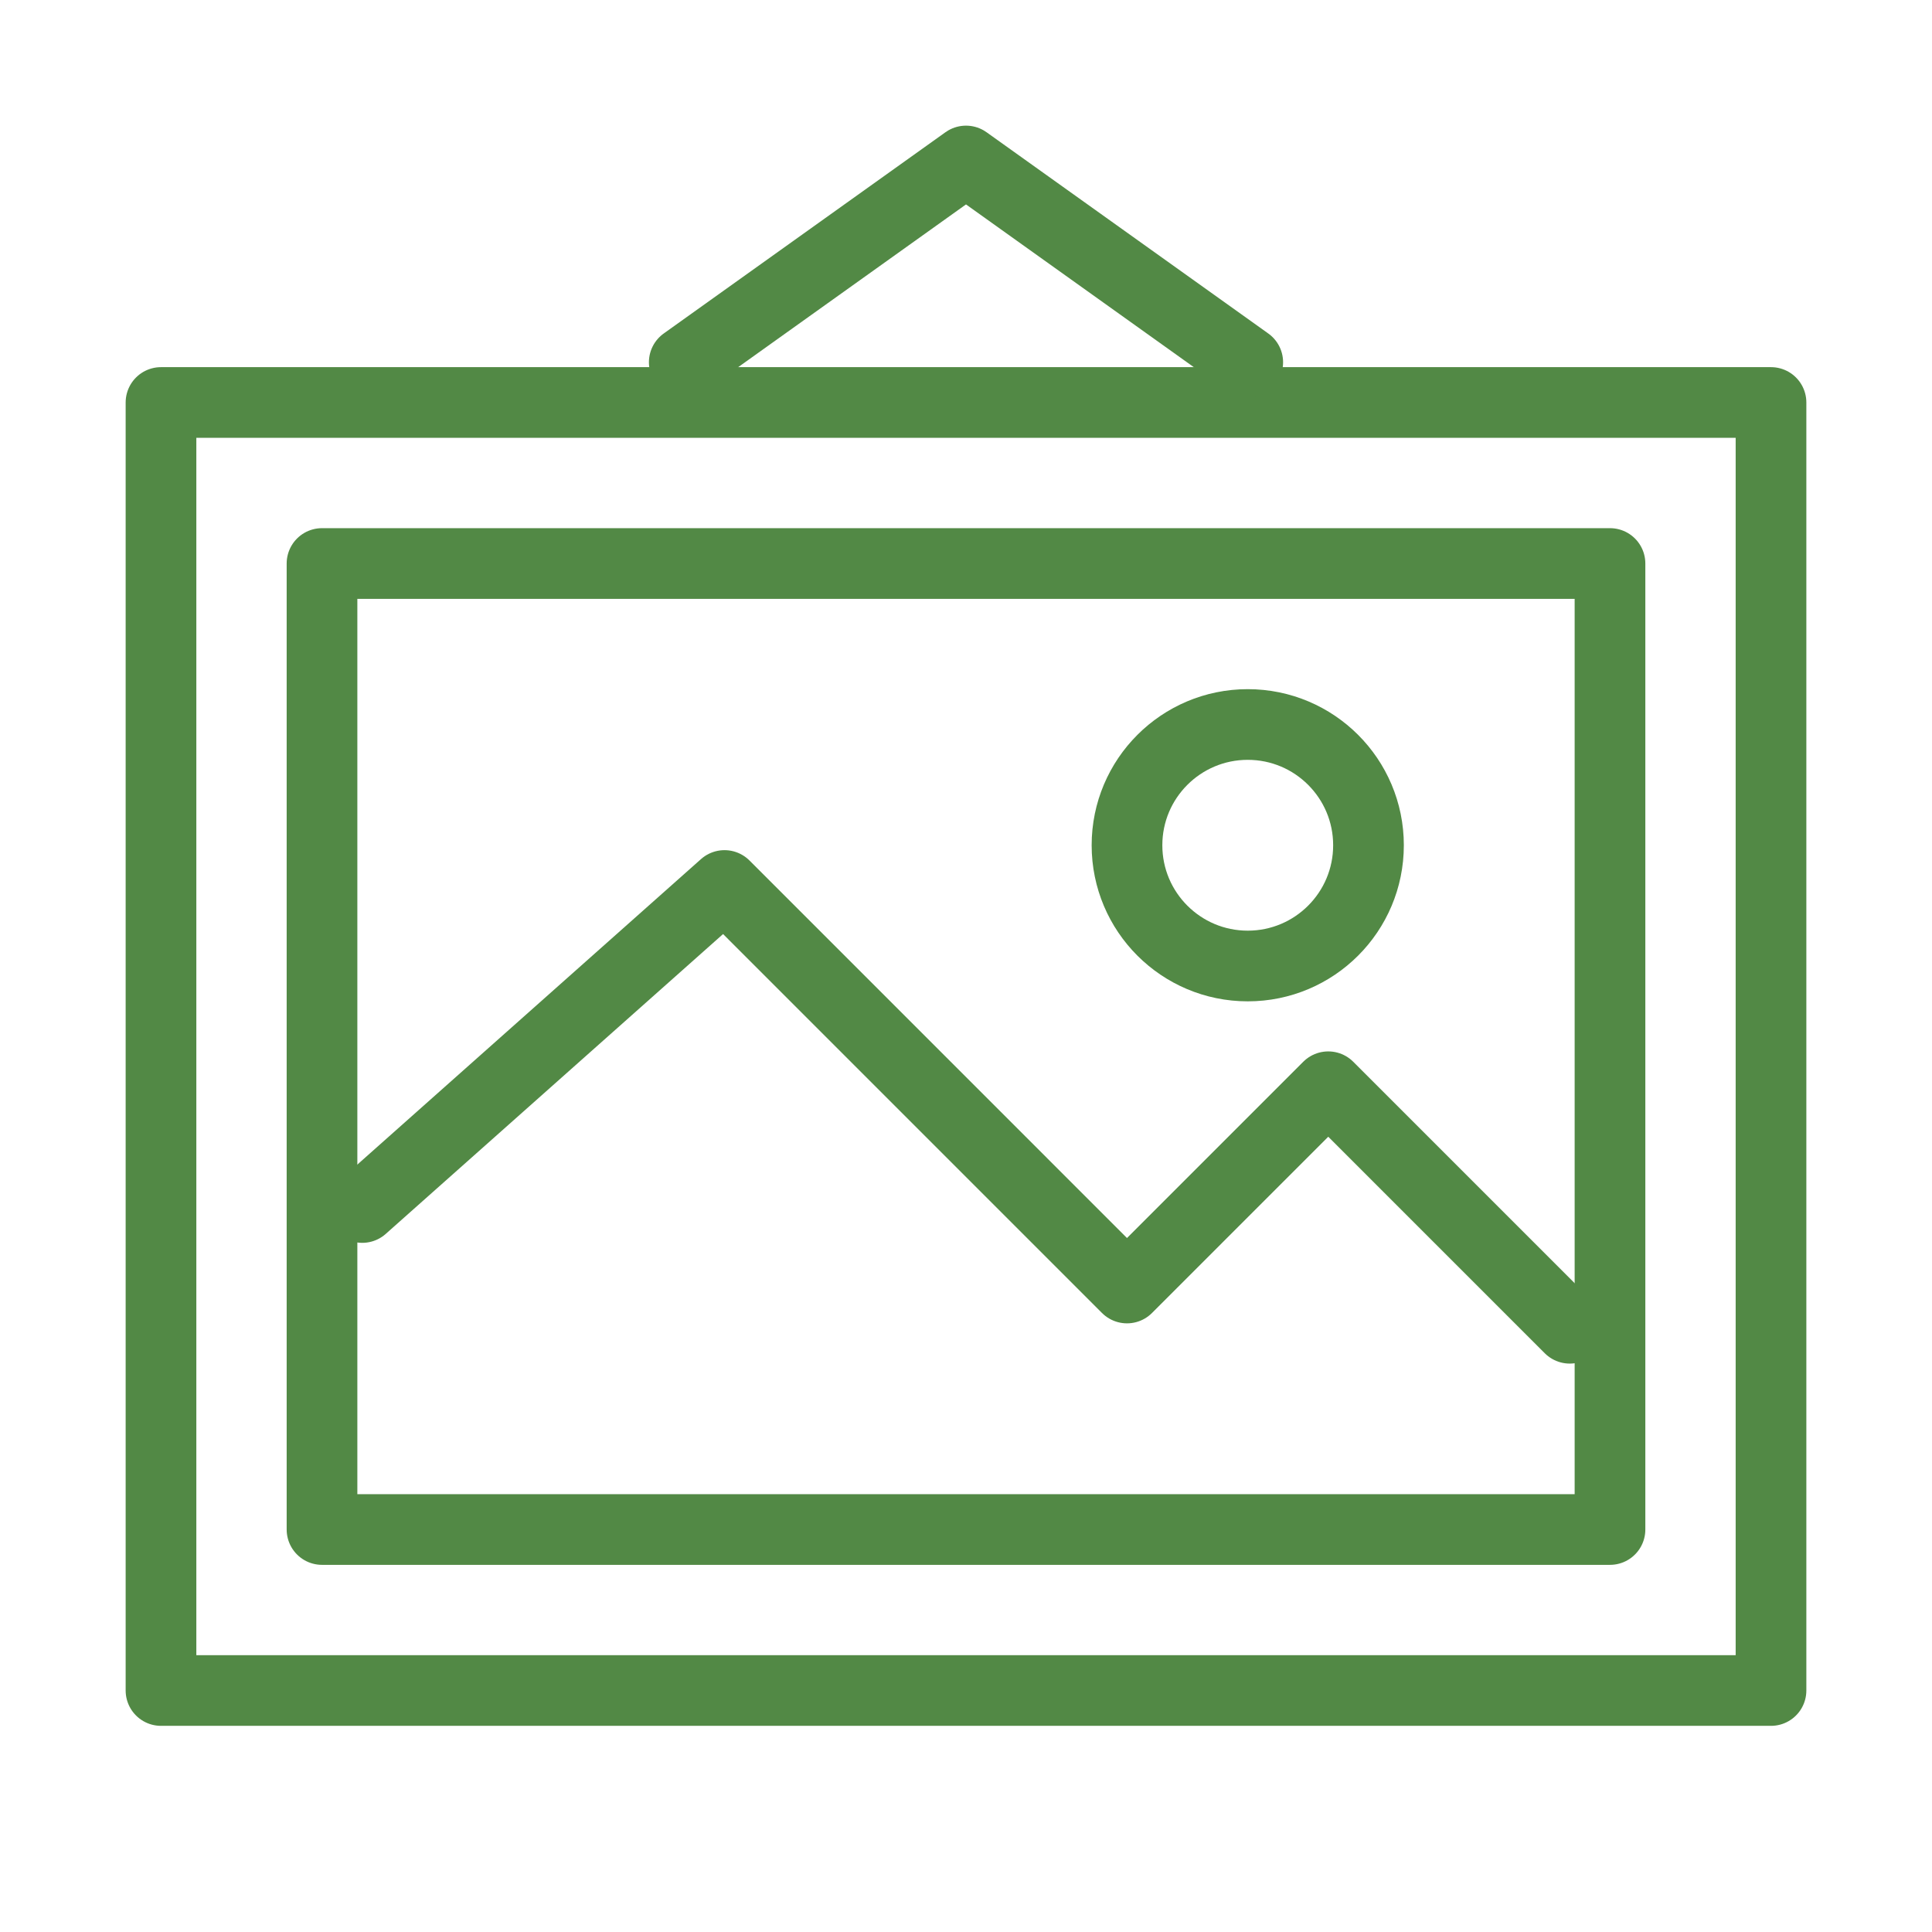
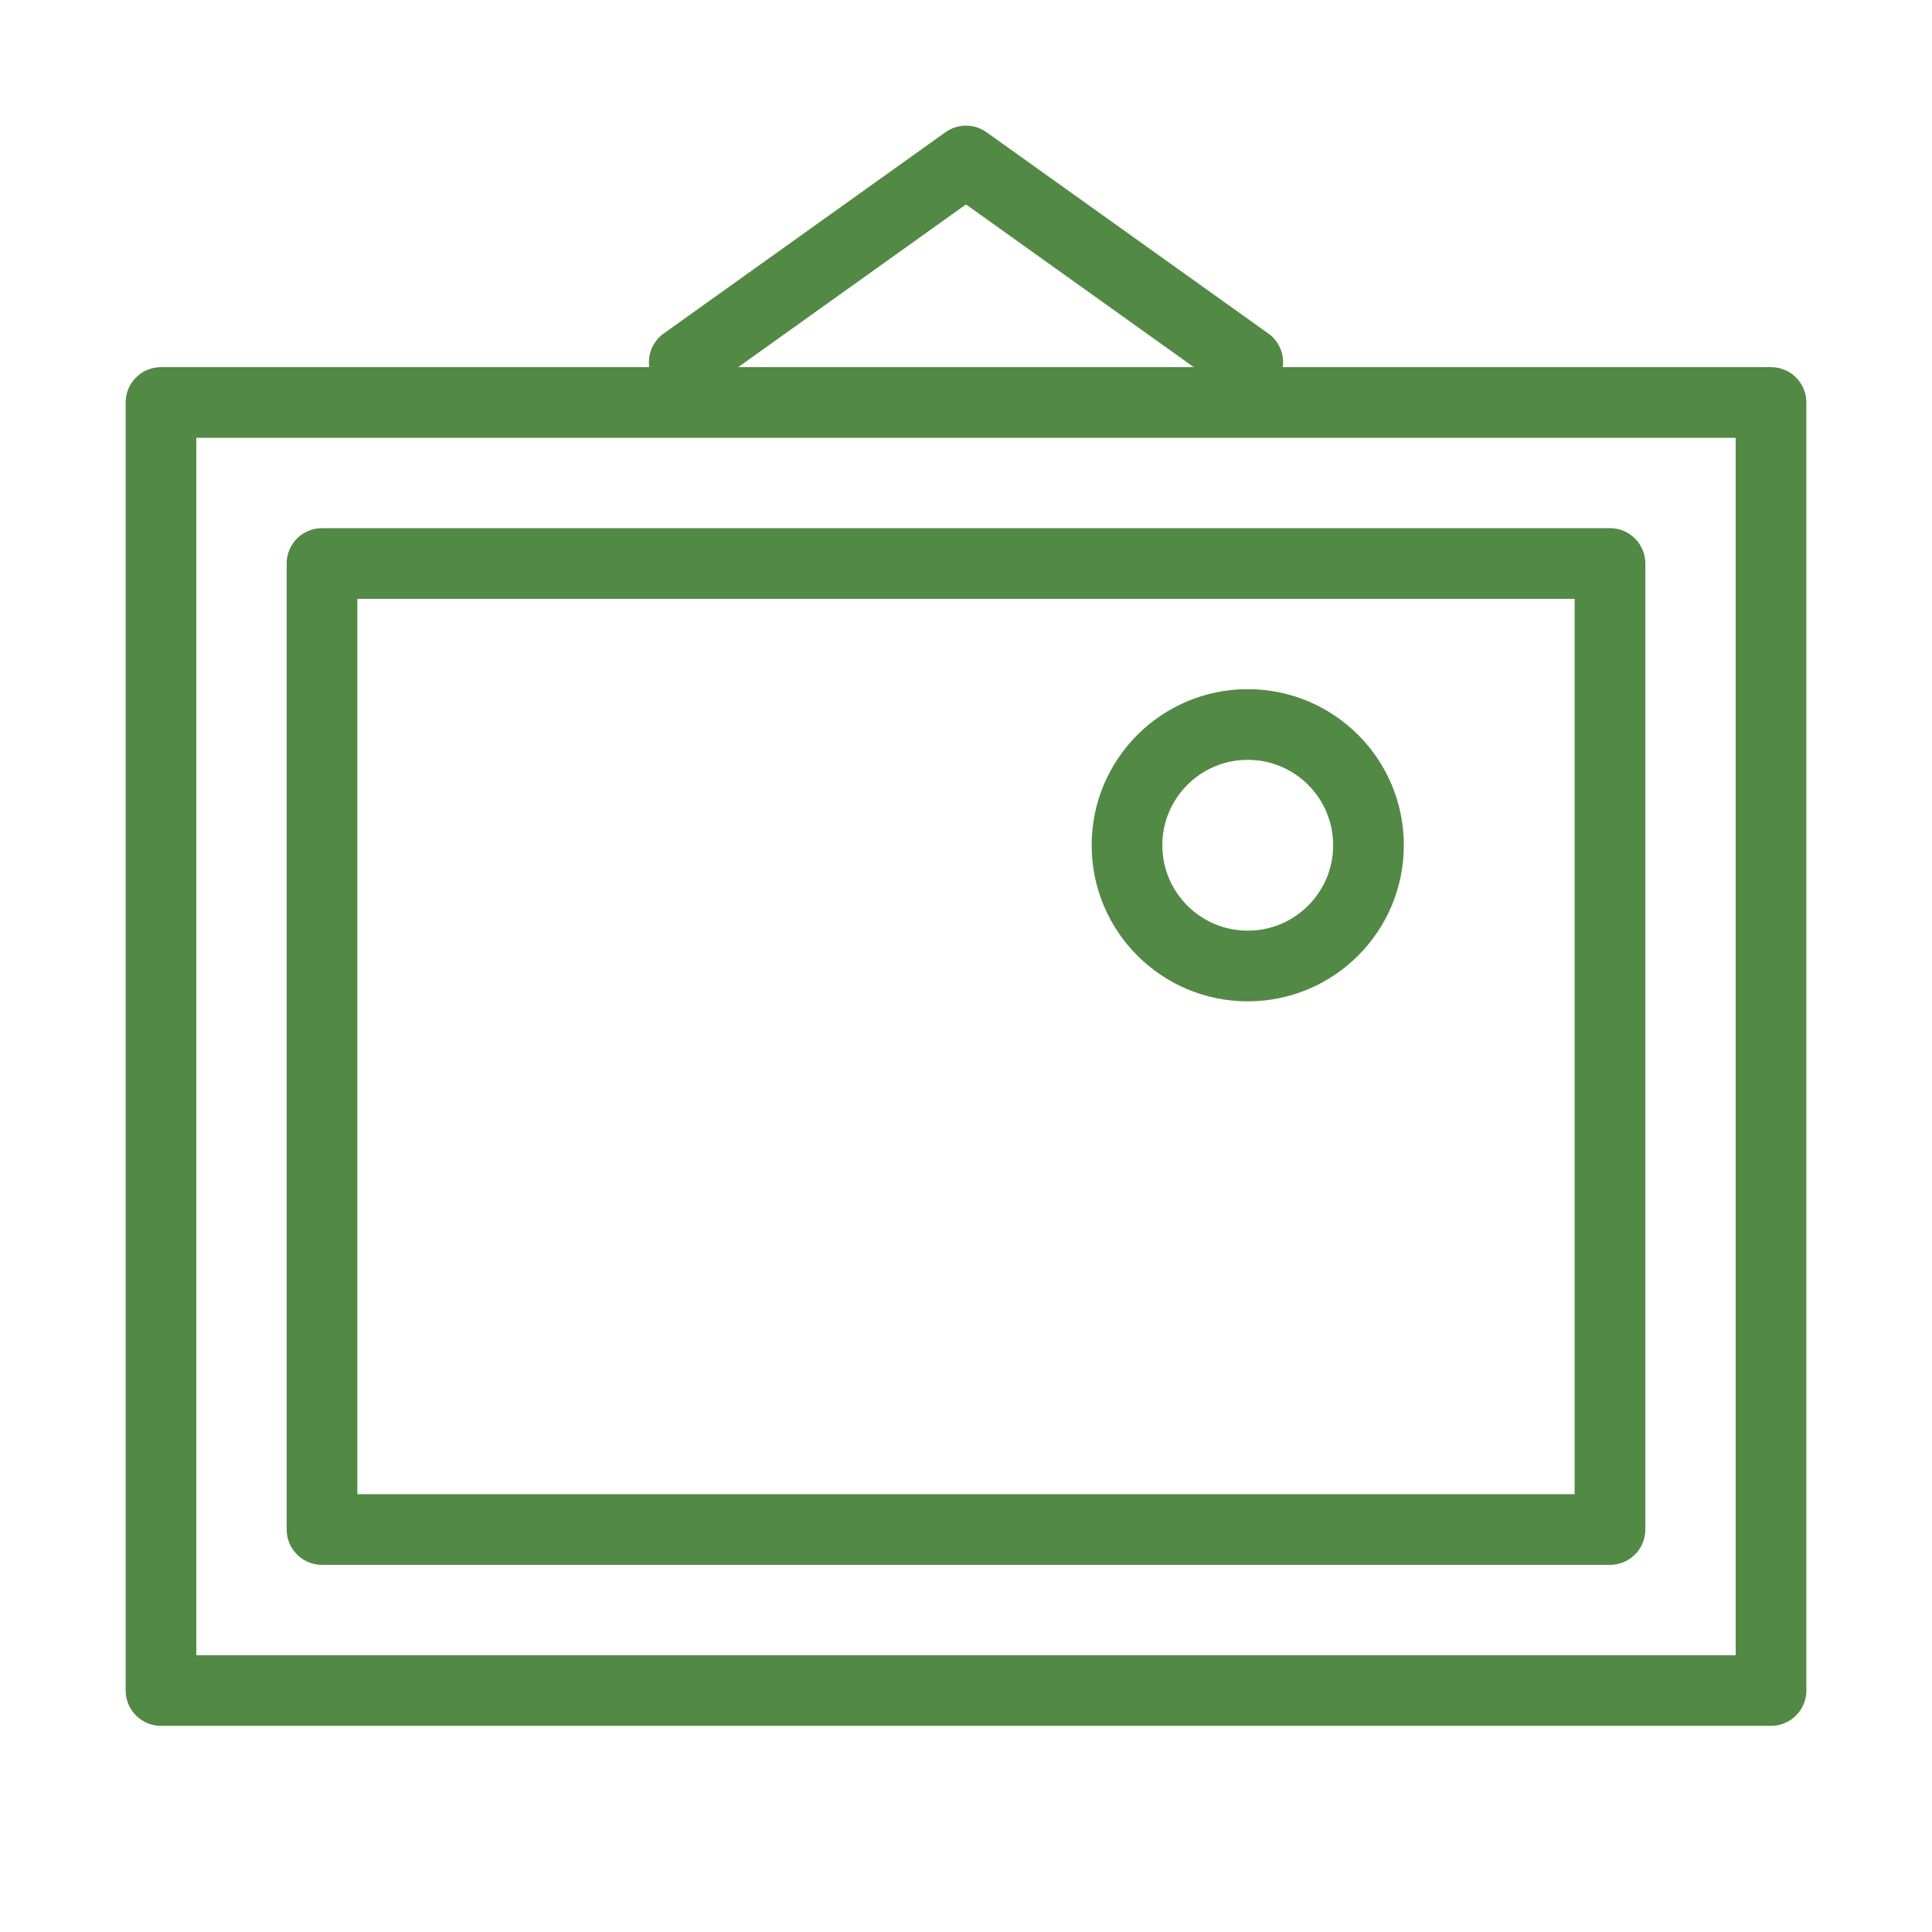
<svg xmlns="http://www.w3.org/2000/svg" width="82" height="82" viewBox="0 0 82 82" fill="none">
  <rect x="0" y="0" width="82" height="82" fill="#333333" stroke="none" />
  <g clip-path="url(#clip0_48_890)">
    <path d="M82 0H0V82H82V0Z" fill="white" />
    <path d="M6.833 17.083H75.167V71.75H6.833V17.083Z" stroke="#528945" stroke-width="3" stroke-linejoin="round" />
-     <path d="M13.667 23.917H68.333V64.917H13.667V23.917Z" stroke="#528945" stroke-width="3" stroke-linejoin="round" />
+     <path d="M13.667 23.917H68.333V64.917H13.667Z" stroke="#528945" stroke-width="3" stroke-linejoin="round" />
    <path d="M29.042 15.375L41 6.833L52.958 15.375" stroke="#528945" stroke-width="3" stroke-linecap="round" stroke-linejoin="round" />
-     <path d="M15.375 51.25L30.75 37.583L47.833 54.667L56.375 46.125L66.625 56.375" stroke="#528945" stroke-width="3" stroke-linecap="round" stroke-linejoin="round" />
    <path d="M52.958 41C55.789 41 58.083 38.706 58.083 35.875C58.083 33.044 55.789 30.75 52.958 30.75C50.128 30.75 47.833 33.044 47.833 35.875C47.833 38.706 50.128 41 52.958 41Z" stroke="#528945" stroke-width="3" />
  </g>
  <defs>
    <clipPath id="clip0_48_890">
      <rect width="82" height="82" fill="white" />
    </clipPath>
  </defs>
</svg>